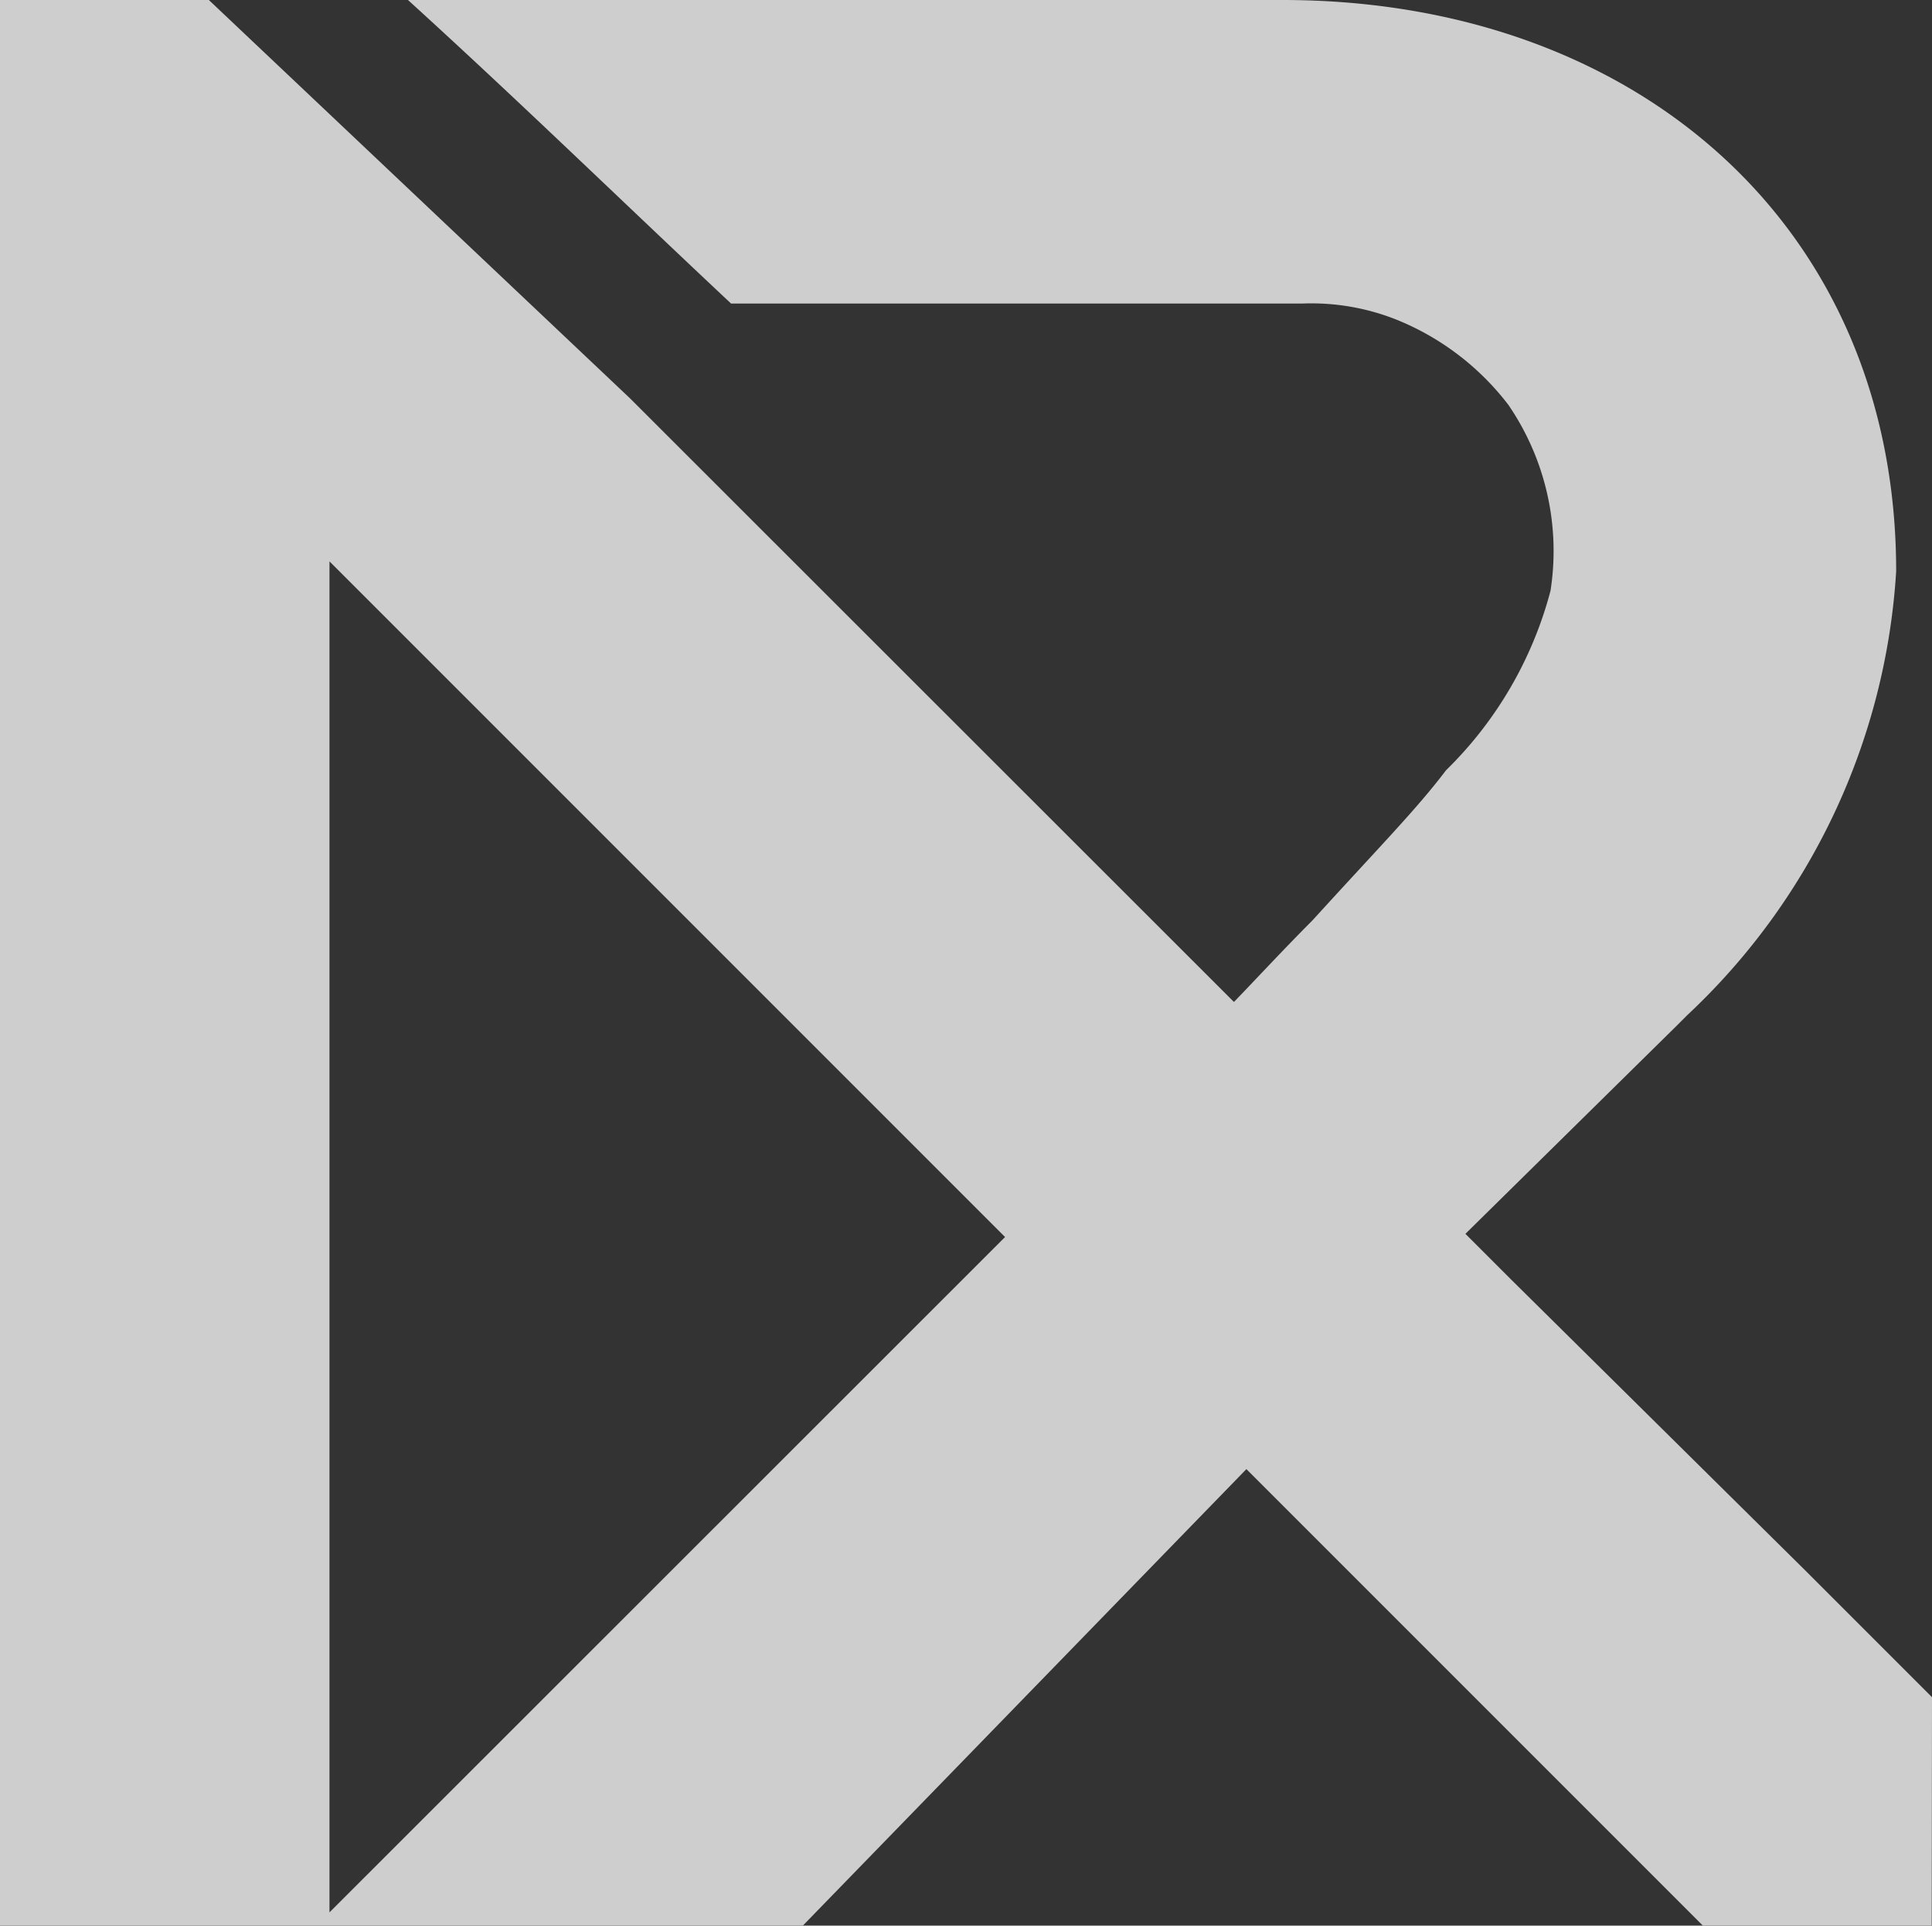
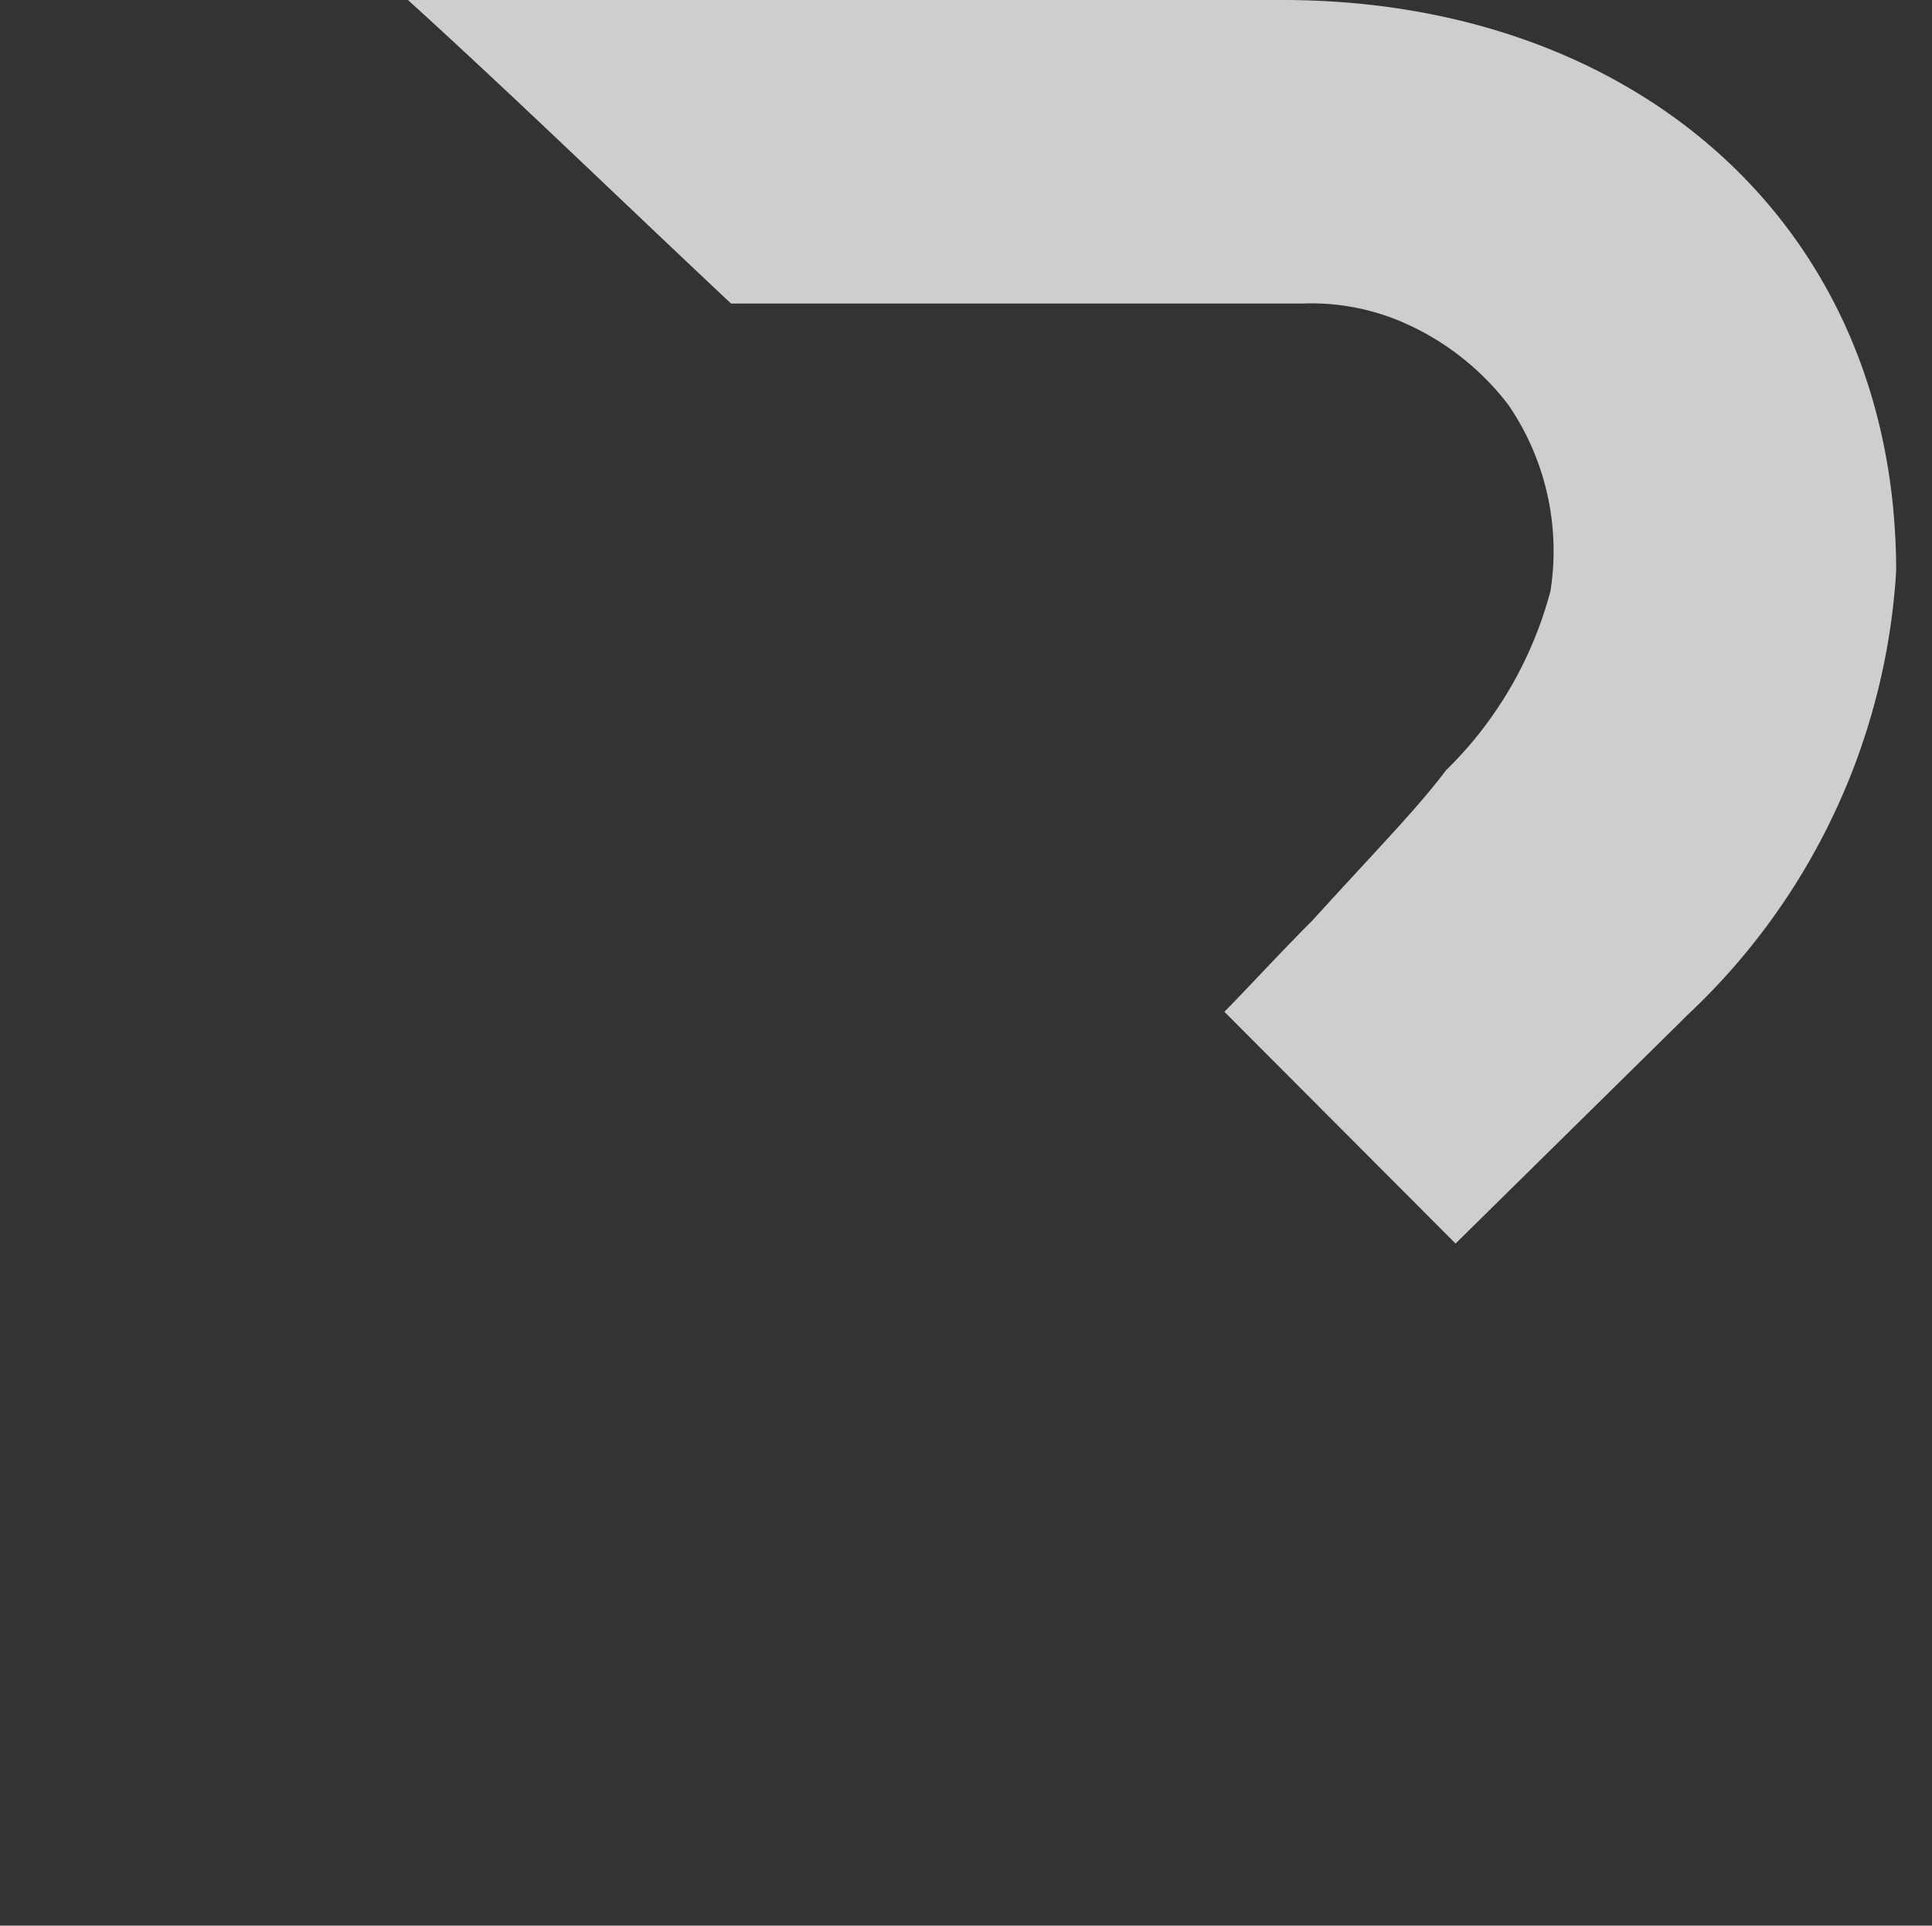
<svg xmlns="http://www.w3.org/2000/svg" width="26.041" height="25.953" viewBox="0 0 26.041 25.953">
  <rect x="0" y="0" width="26.041" height="25.953" fill="#333333" stroke="none" />
  <g id="logo-r4" transform="translate(0 0)" opacity="0.759">
    <path id="Caminho_1133" data-name="Caminho 1133" d="M29.612,14.913l.132-.132A8.937,8.937,0,0,0,32.559,8.8c0-4.663-3.519-7.7-8.27-7.7H12.5c1.5,1.364,2.9,2.727,4.355,4.091h7.7a3.107,3.107,0,0,1,1.276.22h0a3.591,3.591,0,0,1,1.5,1.144A3.486,3.486,0,0,1,27.9,9.062a5.254,5.254,0,0,1-1.408,2.419c-.4.528-.88,1.012-1.8,2.023-.44.44-.924.968-1.188,1.232L26.62,17.86Z" transform="translate(-7.001 -1.1)" fill="#fff" />
-     <path id="Caminho_1134" data-name="Caminho 1134" d="M26.041,23.974l-1.716-1.716-3.959-3.915-.616-.616L16.628,14.6h0L8.49,6.467,2.815,1.1H0V27.053H10.821L16.8,20.9l6.158,6.158h3.079Zm-21.6,2.9V8.666l9.106,9.106Z" transform="translate(0 -1.1)" fill="#fff" />
  </g>
</svg>